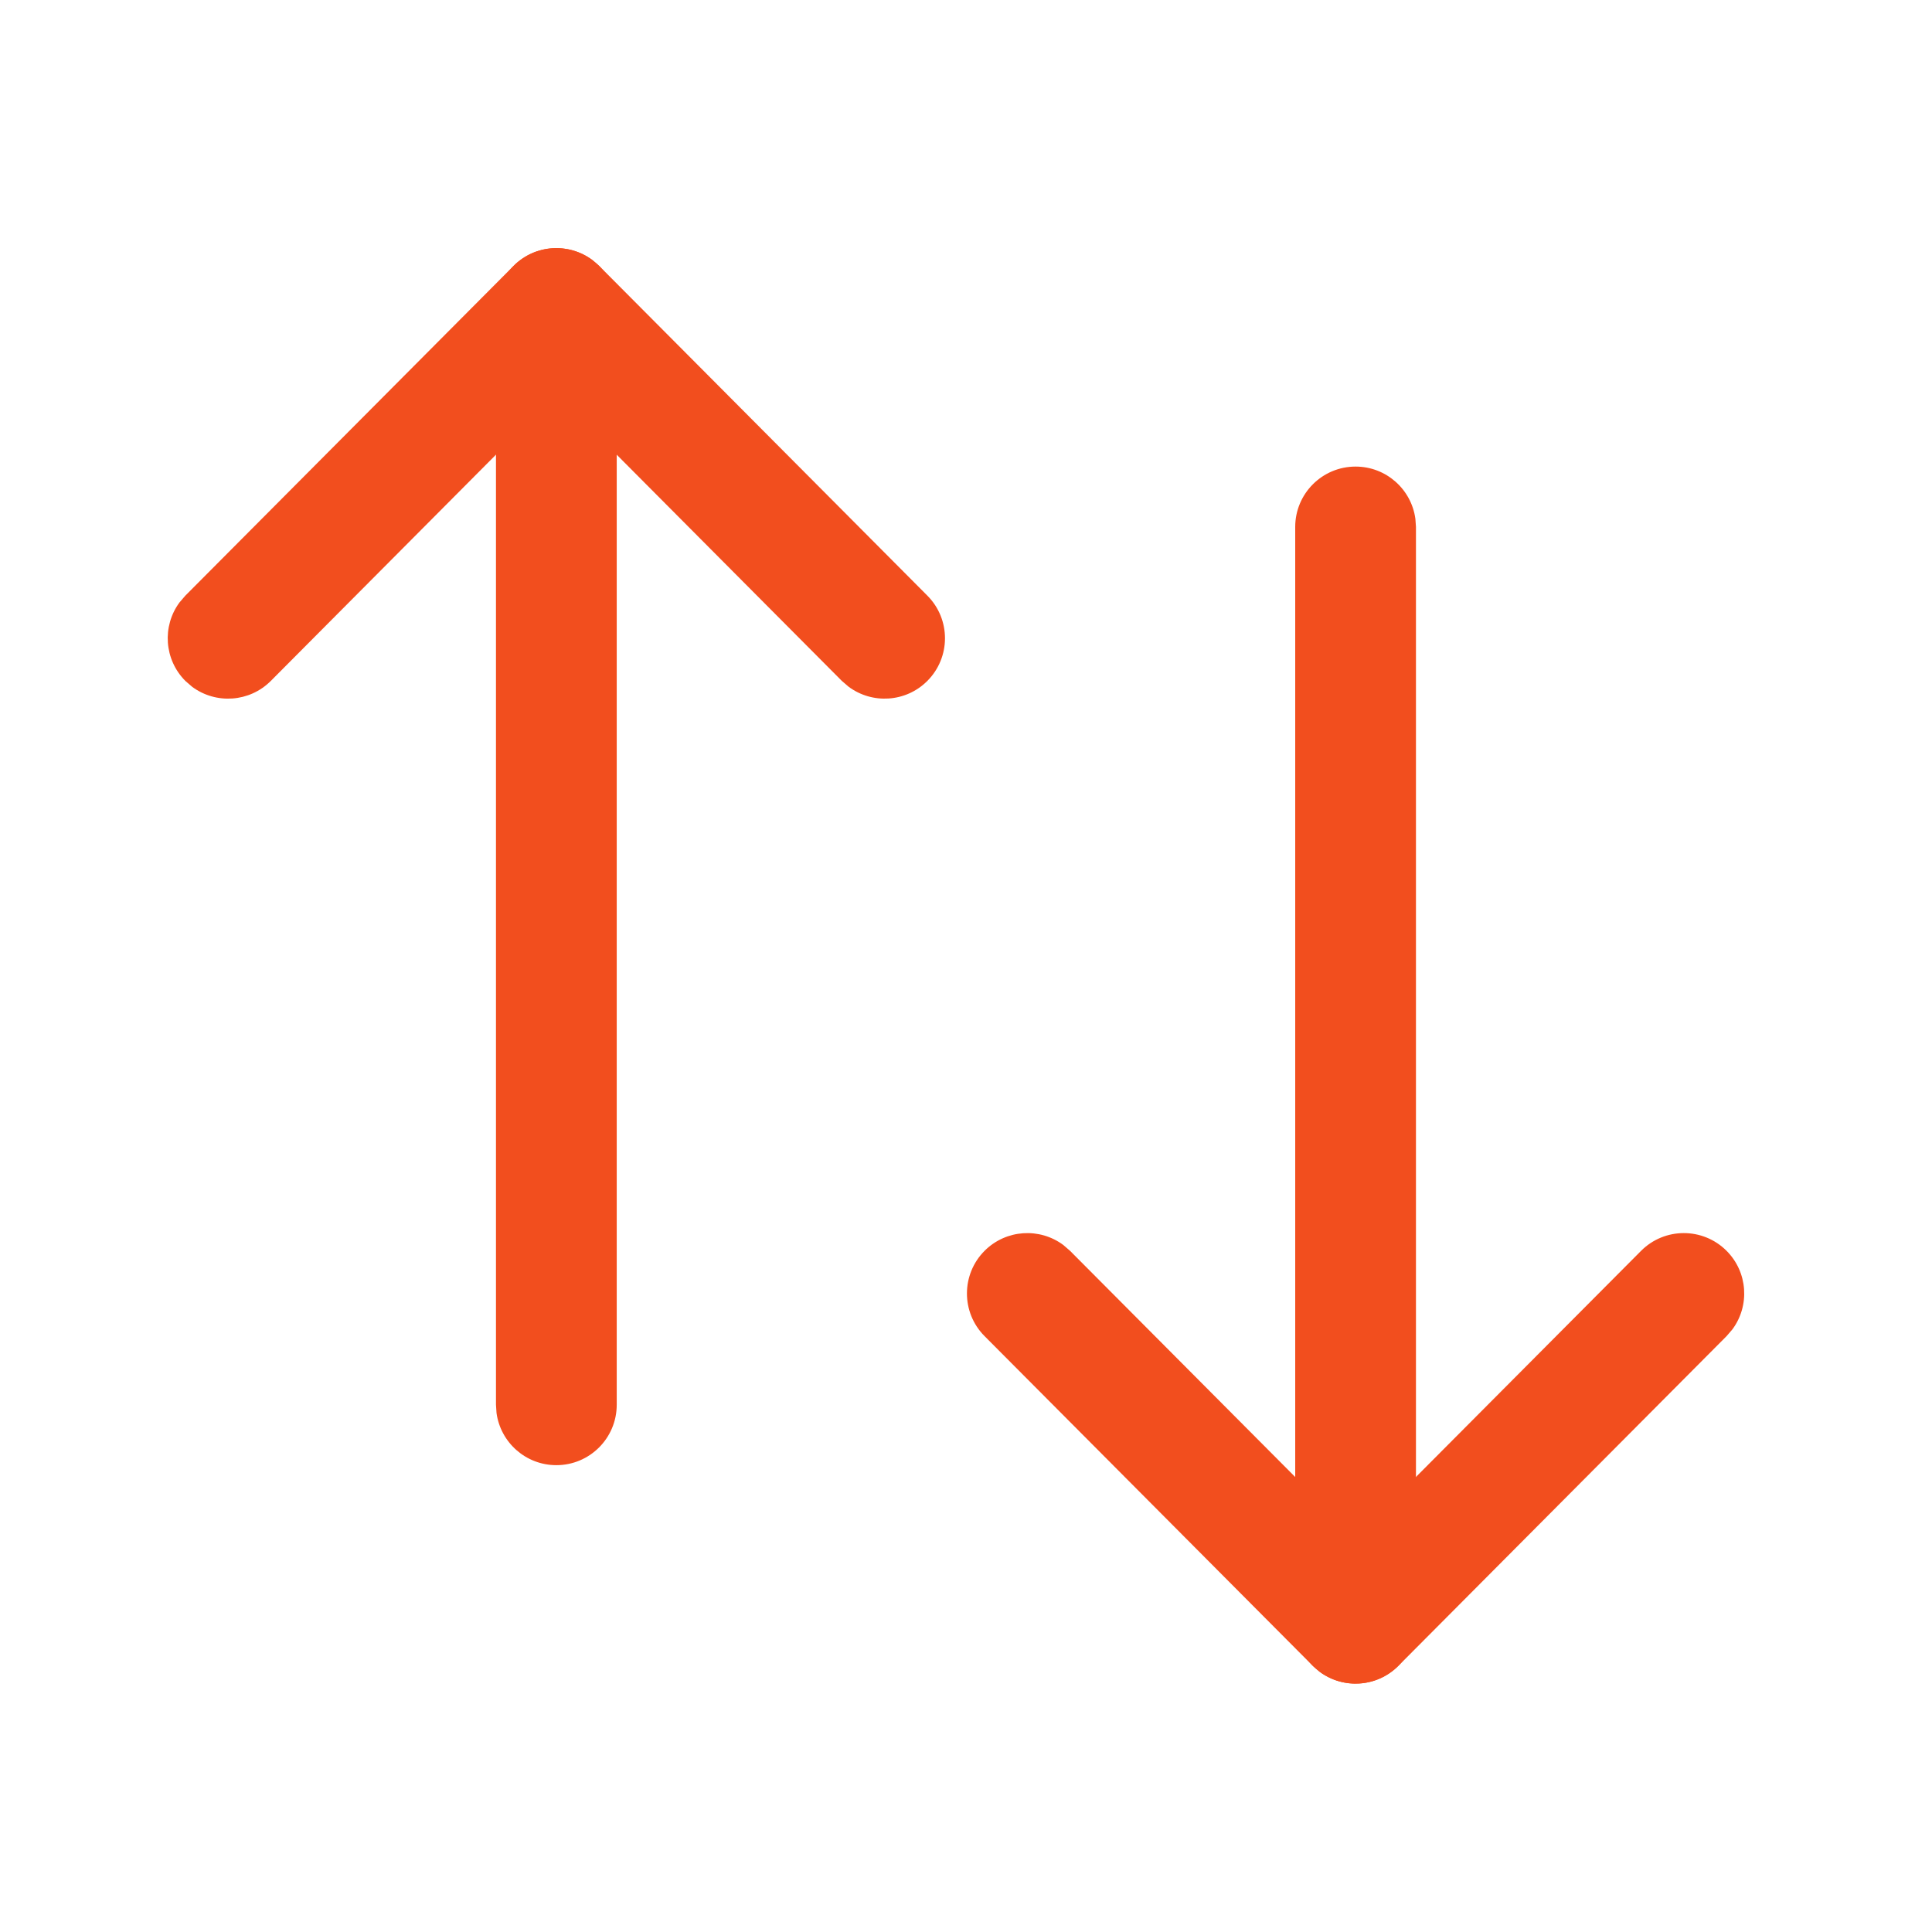
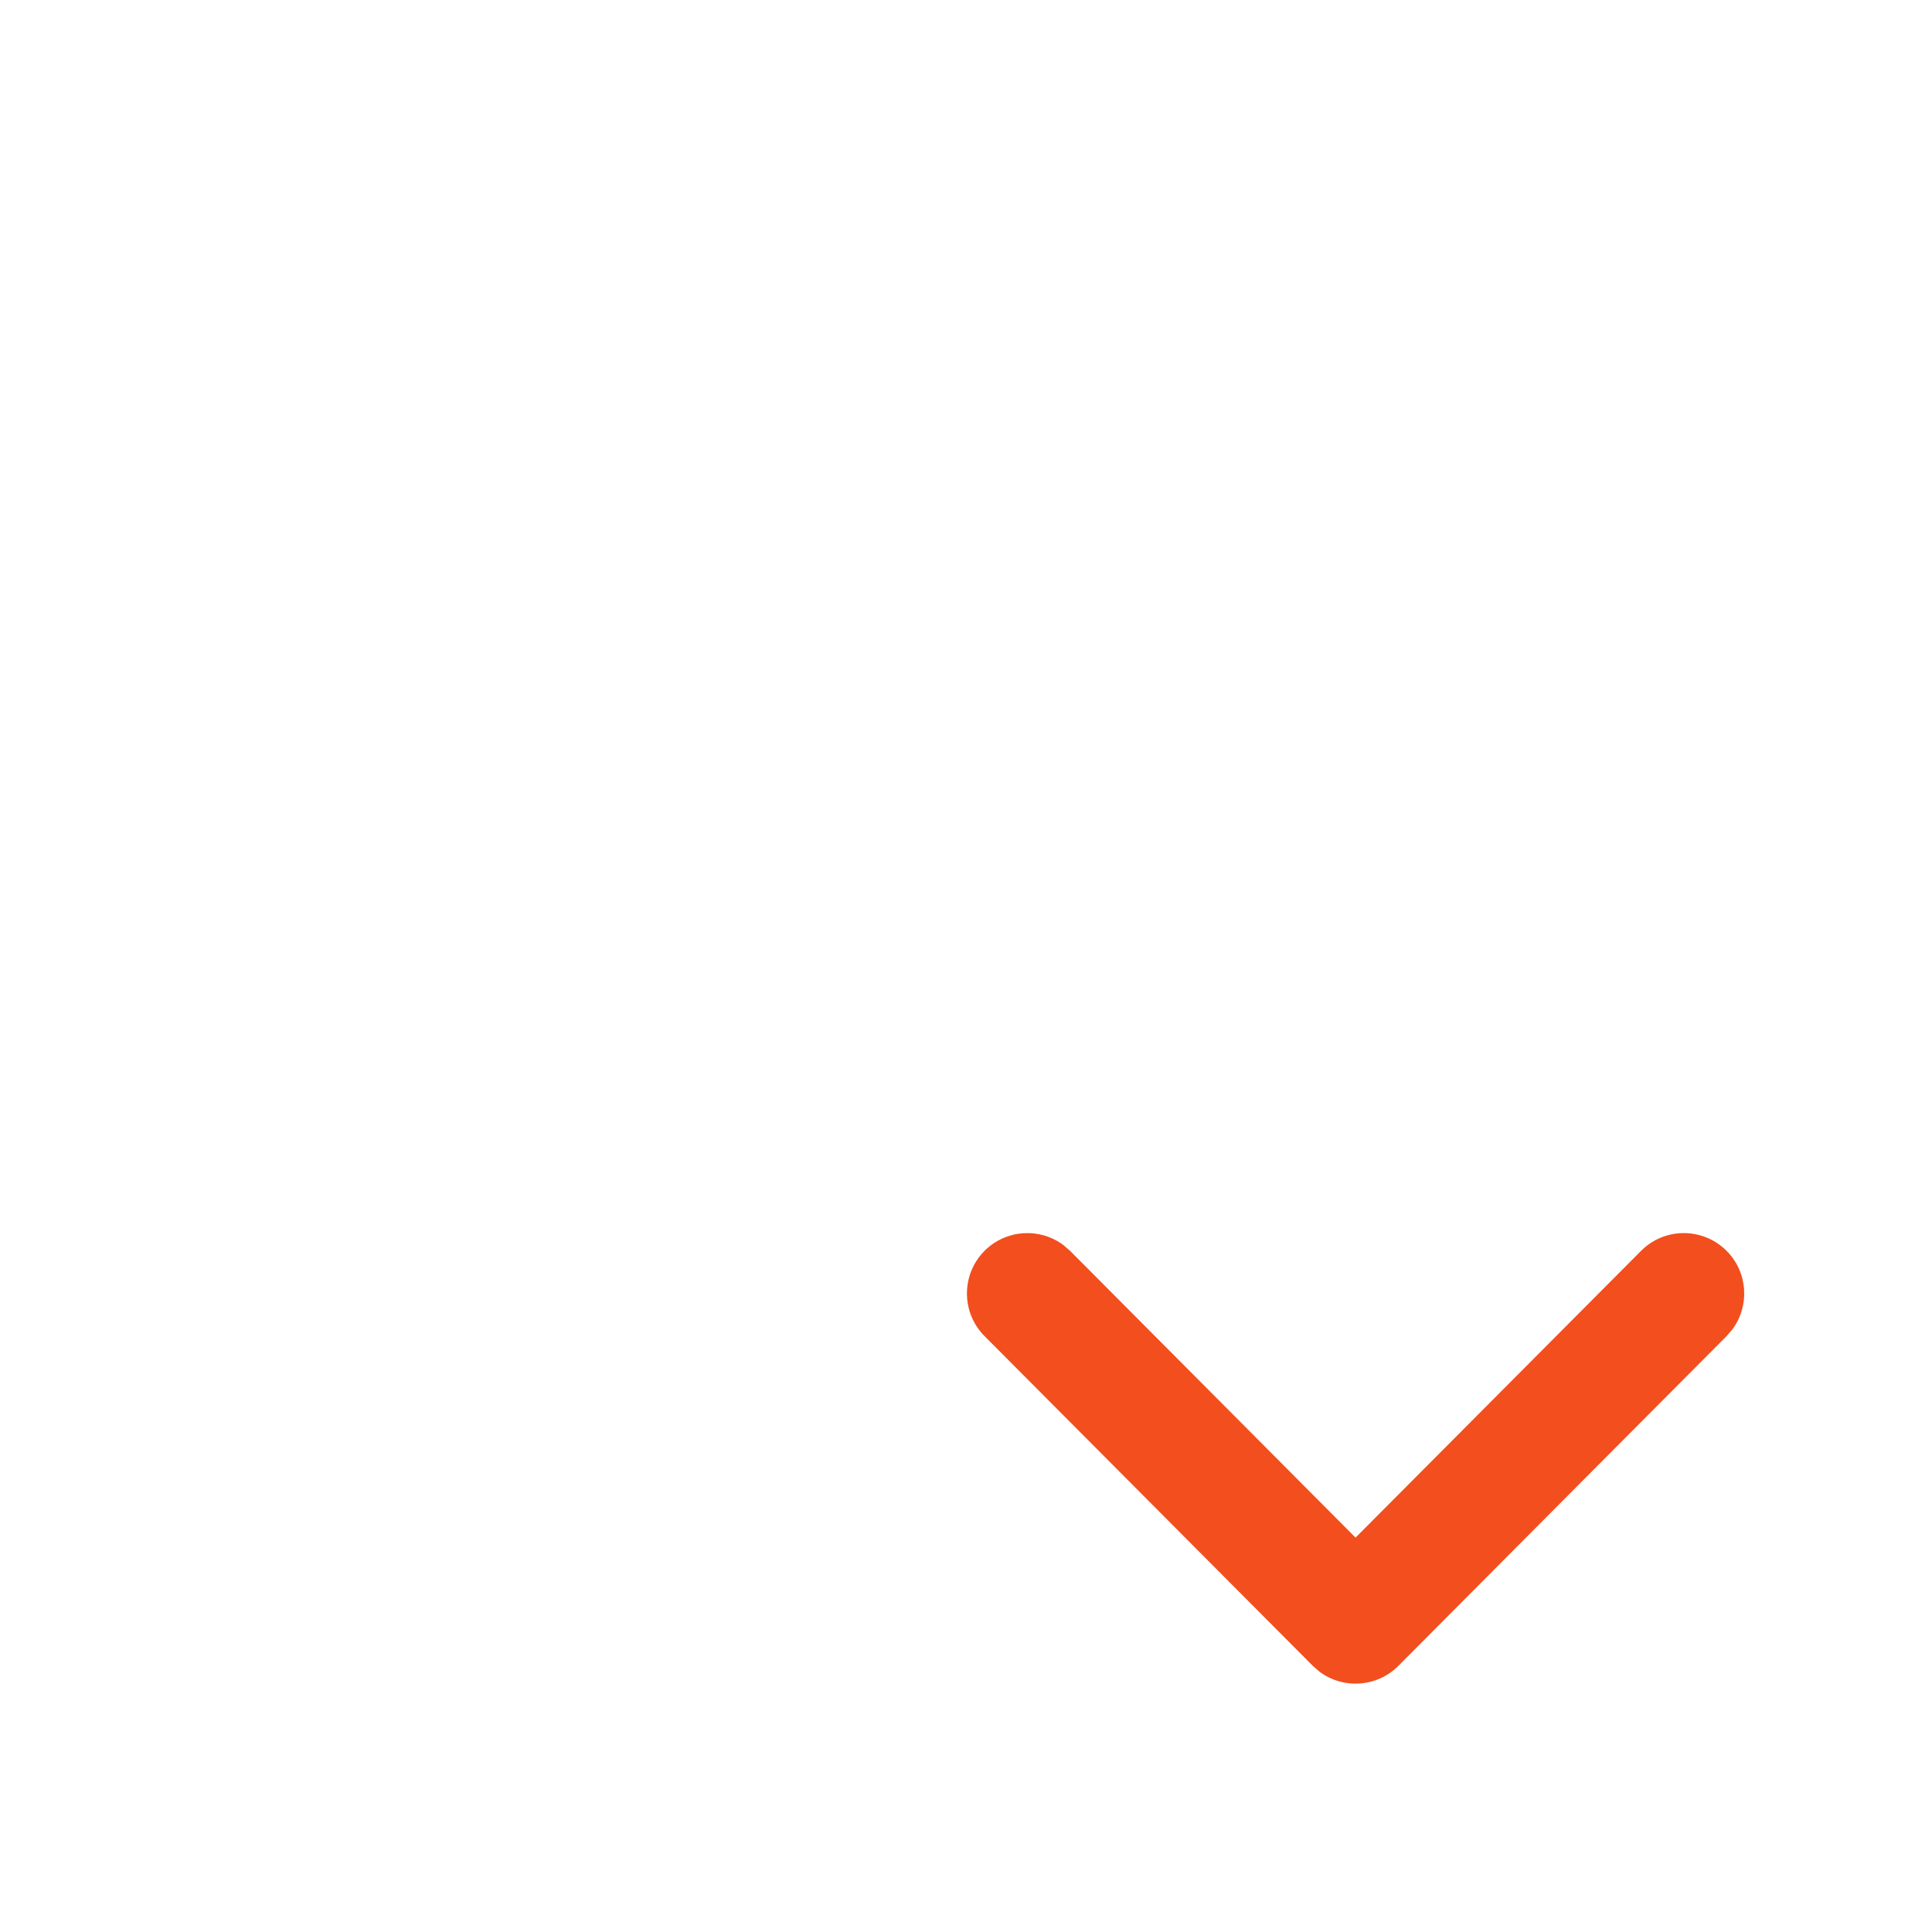
<svg xmlns="http://www.w3.org/2000/svg" width="60" height="60" viewBox="0 0 60 60" fill="none">
  <g clip-path="url(#clip0_38_24509)">
-     <path d="M42.099 14.49C43.048 14.49 43.832 15.196 43.956 16.111L43.974 16.365V50.41C43.974 51.445 43.134 52.285 42.099 52.285C41.149 52.285 40.365 51.579 40.241 50.664L40.224 50.41V16.365C40.224 15.33 41.063 14.49 42.099 14.49Z" fill="#F24E1E" />
    <path d="M50.964 38.847C51.695 38.113 52.882 38.111 53.616 38.841C54.283 39.505 54.346 40.547 53.803 41.282L53.622 41.493L43.428 51.734C42.761 52.404 41.716 52.465 40.98 51.917L40.77 51.734L30.575 41.493C29.845 40.759 29.848 39.572 30.581 38.841C31.249 38.177 32.291 38.119 33.023 38.665L33.233 38.847L42.098 47.752L50.964 38.847Z" fill="#F24E1E" />
-     <path d="M17.278 7.707C18.227 7.707 19.012 8.412 19.136 9.328L19.153 9.582V43.627C19.153 44.662 18.313 45.502 17.278 45.502C16.329 45.502 15.544 44.796 15.42 43.881L15.403 43.627V9.582C15.403 8.546 16.242 7.707 17.278 7.707Z" fill="#F24E1E" />
-     <path d="M15.949 8.257C16.615 7.588 17.661 7.527 18.396 8.075L18.607 8.257L28.801 18.499C29.532 19.233 29.529 20.42 28.795 21.151C28.128 21.815 27.086 21.873 26.353 21.326L26.143 21.145L17.277 12.237L8.412 21.145C7.748 21.812 6.707 21.875 5.971 21.332L5.761 21.151C5.094 20.486 5.031 19.445 5.574 18.71L5.755 18.499L15.949 8.257Z" fill="#F24E1E" />
  </g>
  <defs>
    <clipPath id="clip0_38_24509">
      <rect width="60" height="60" fill="white" />
    </clipPath>
  </defs>
</svg>